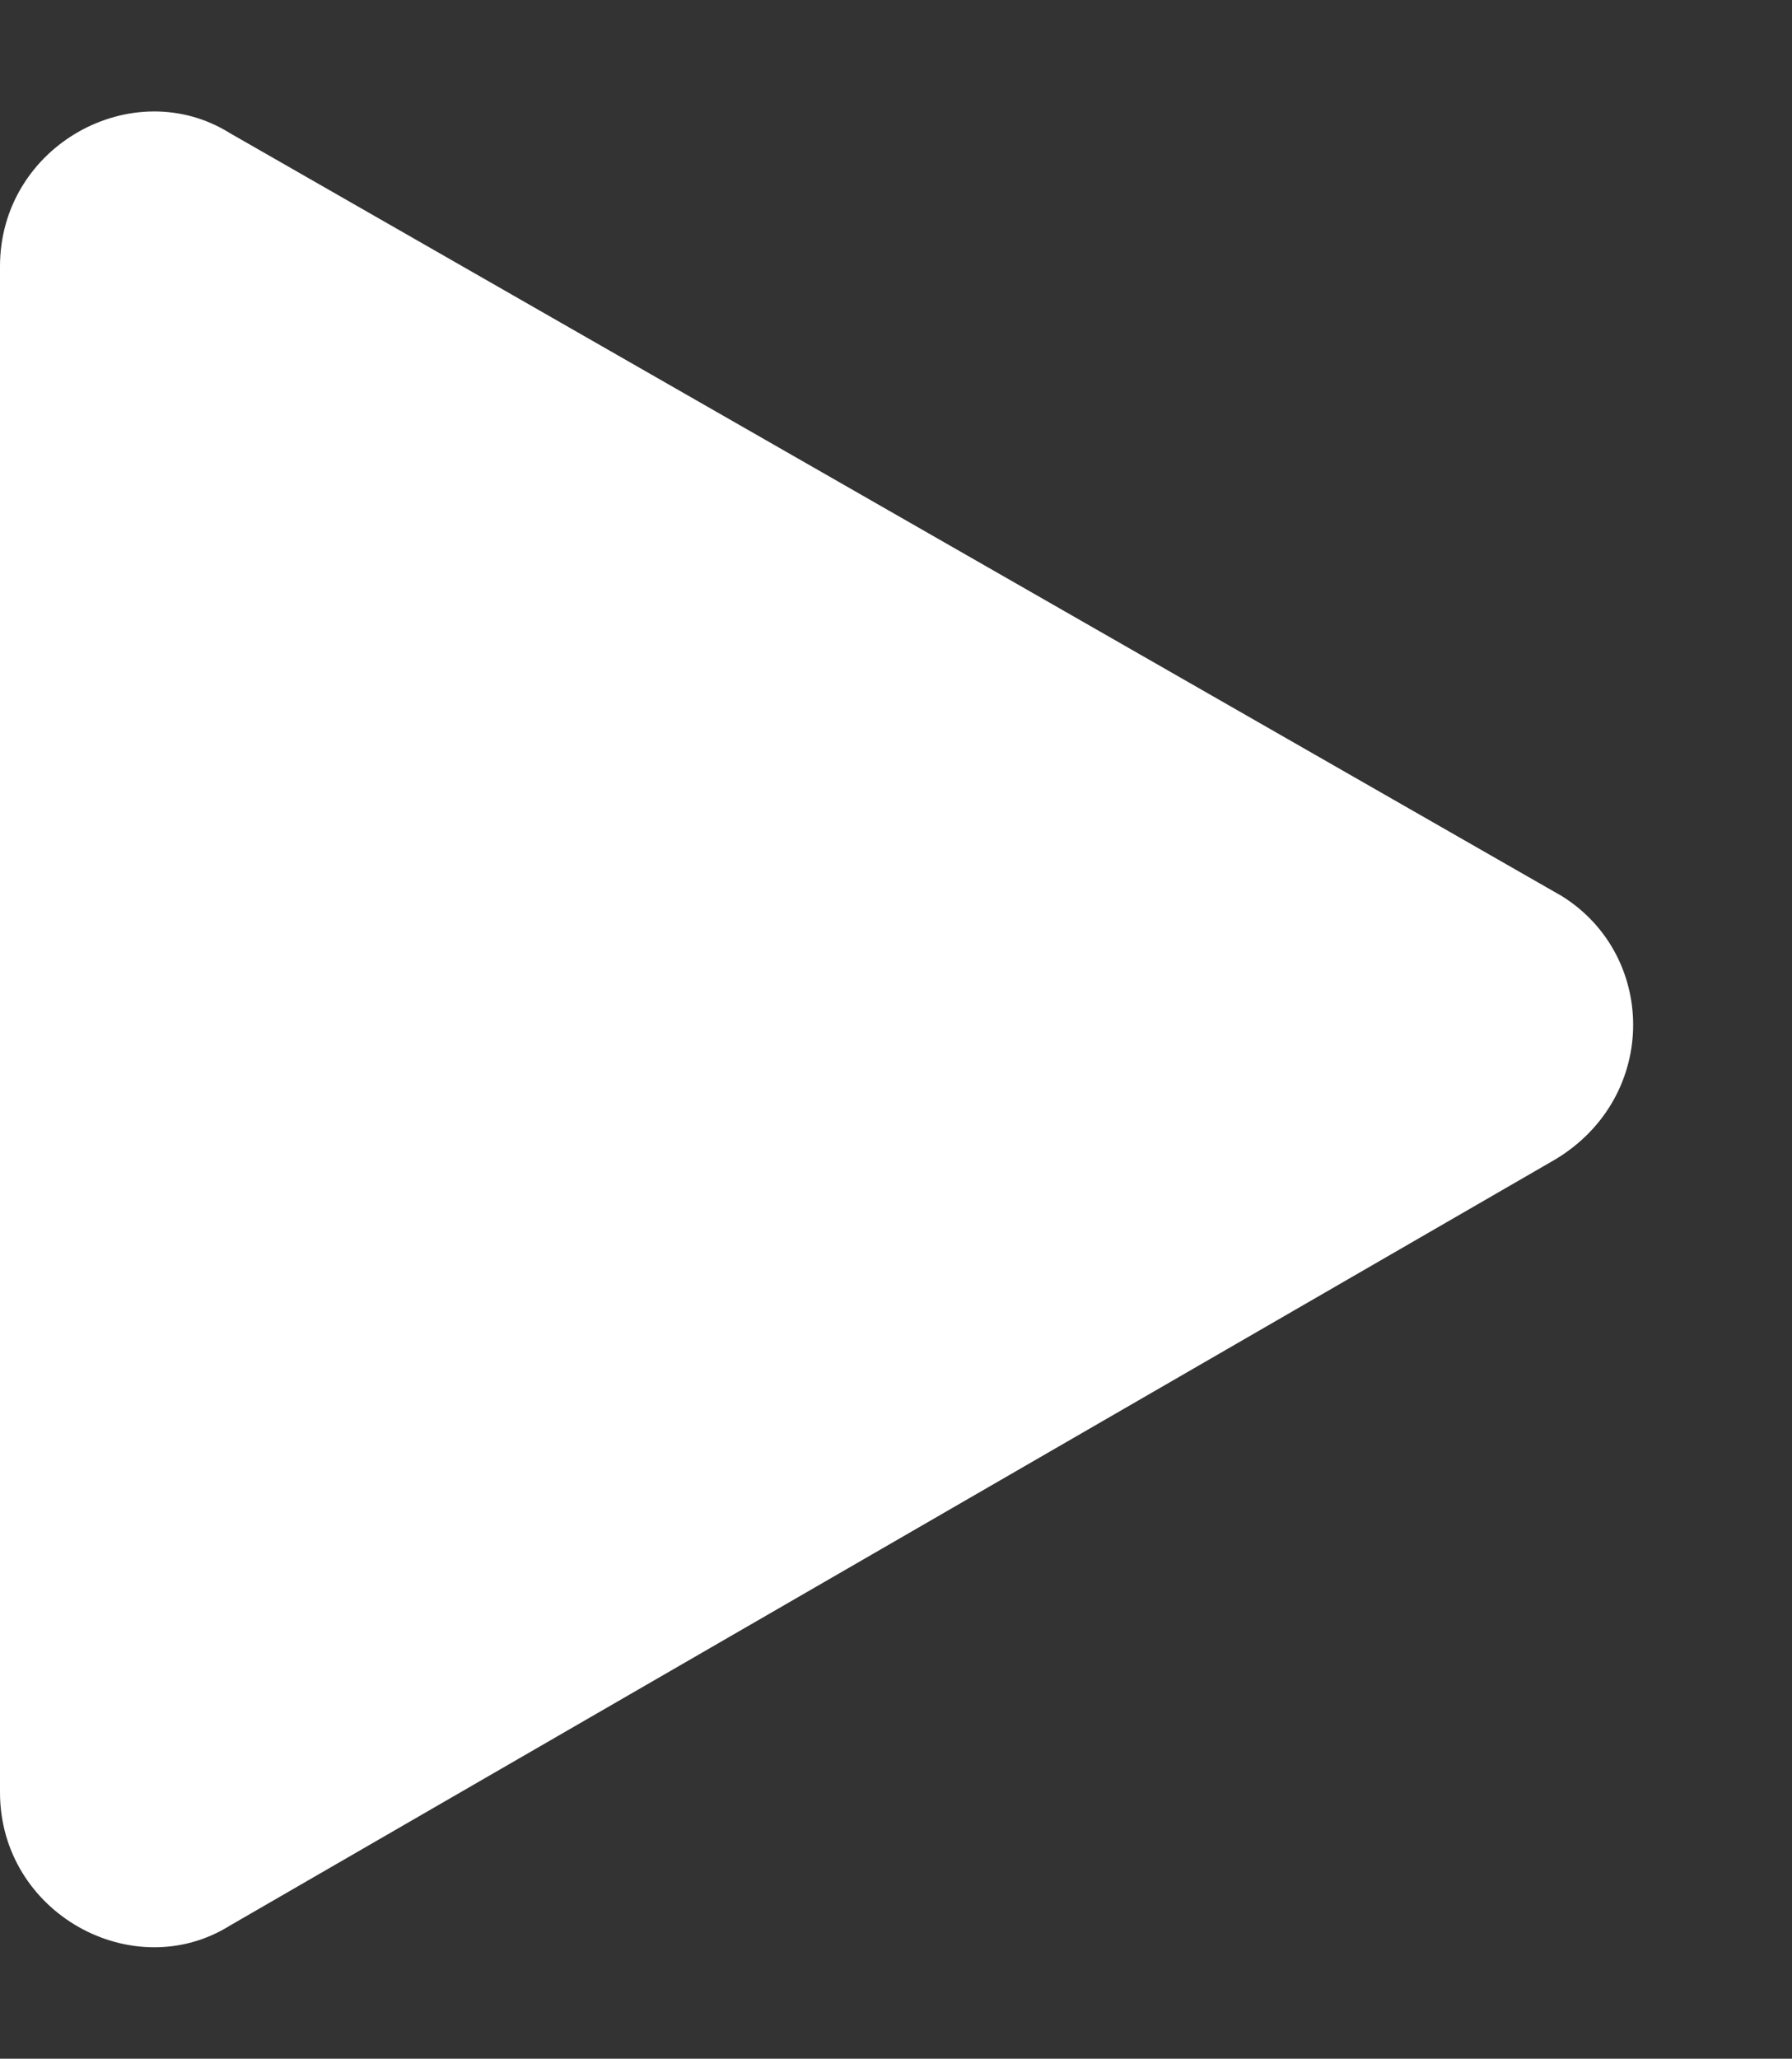
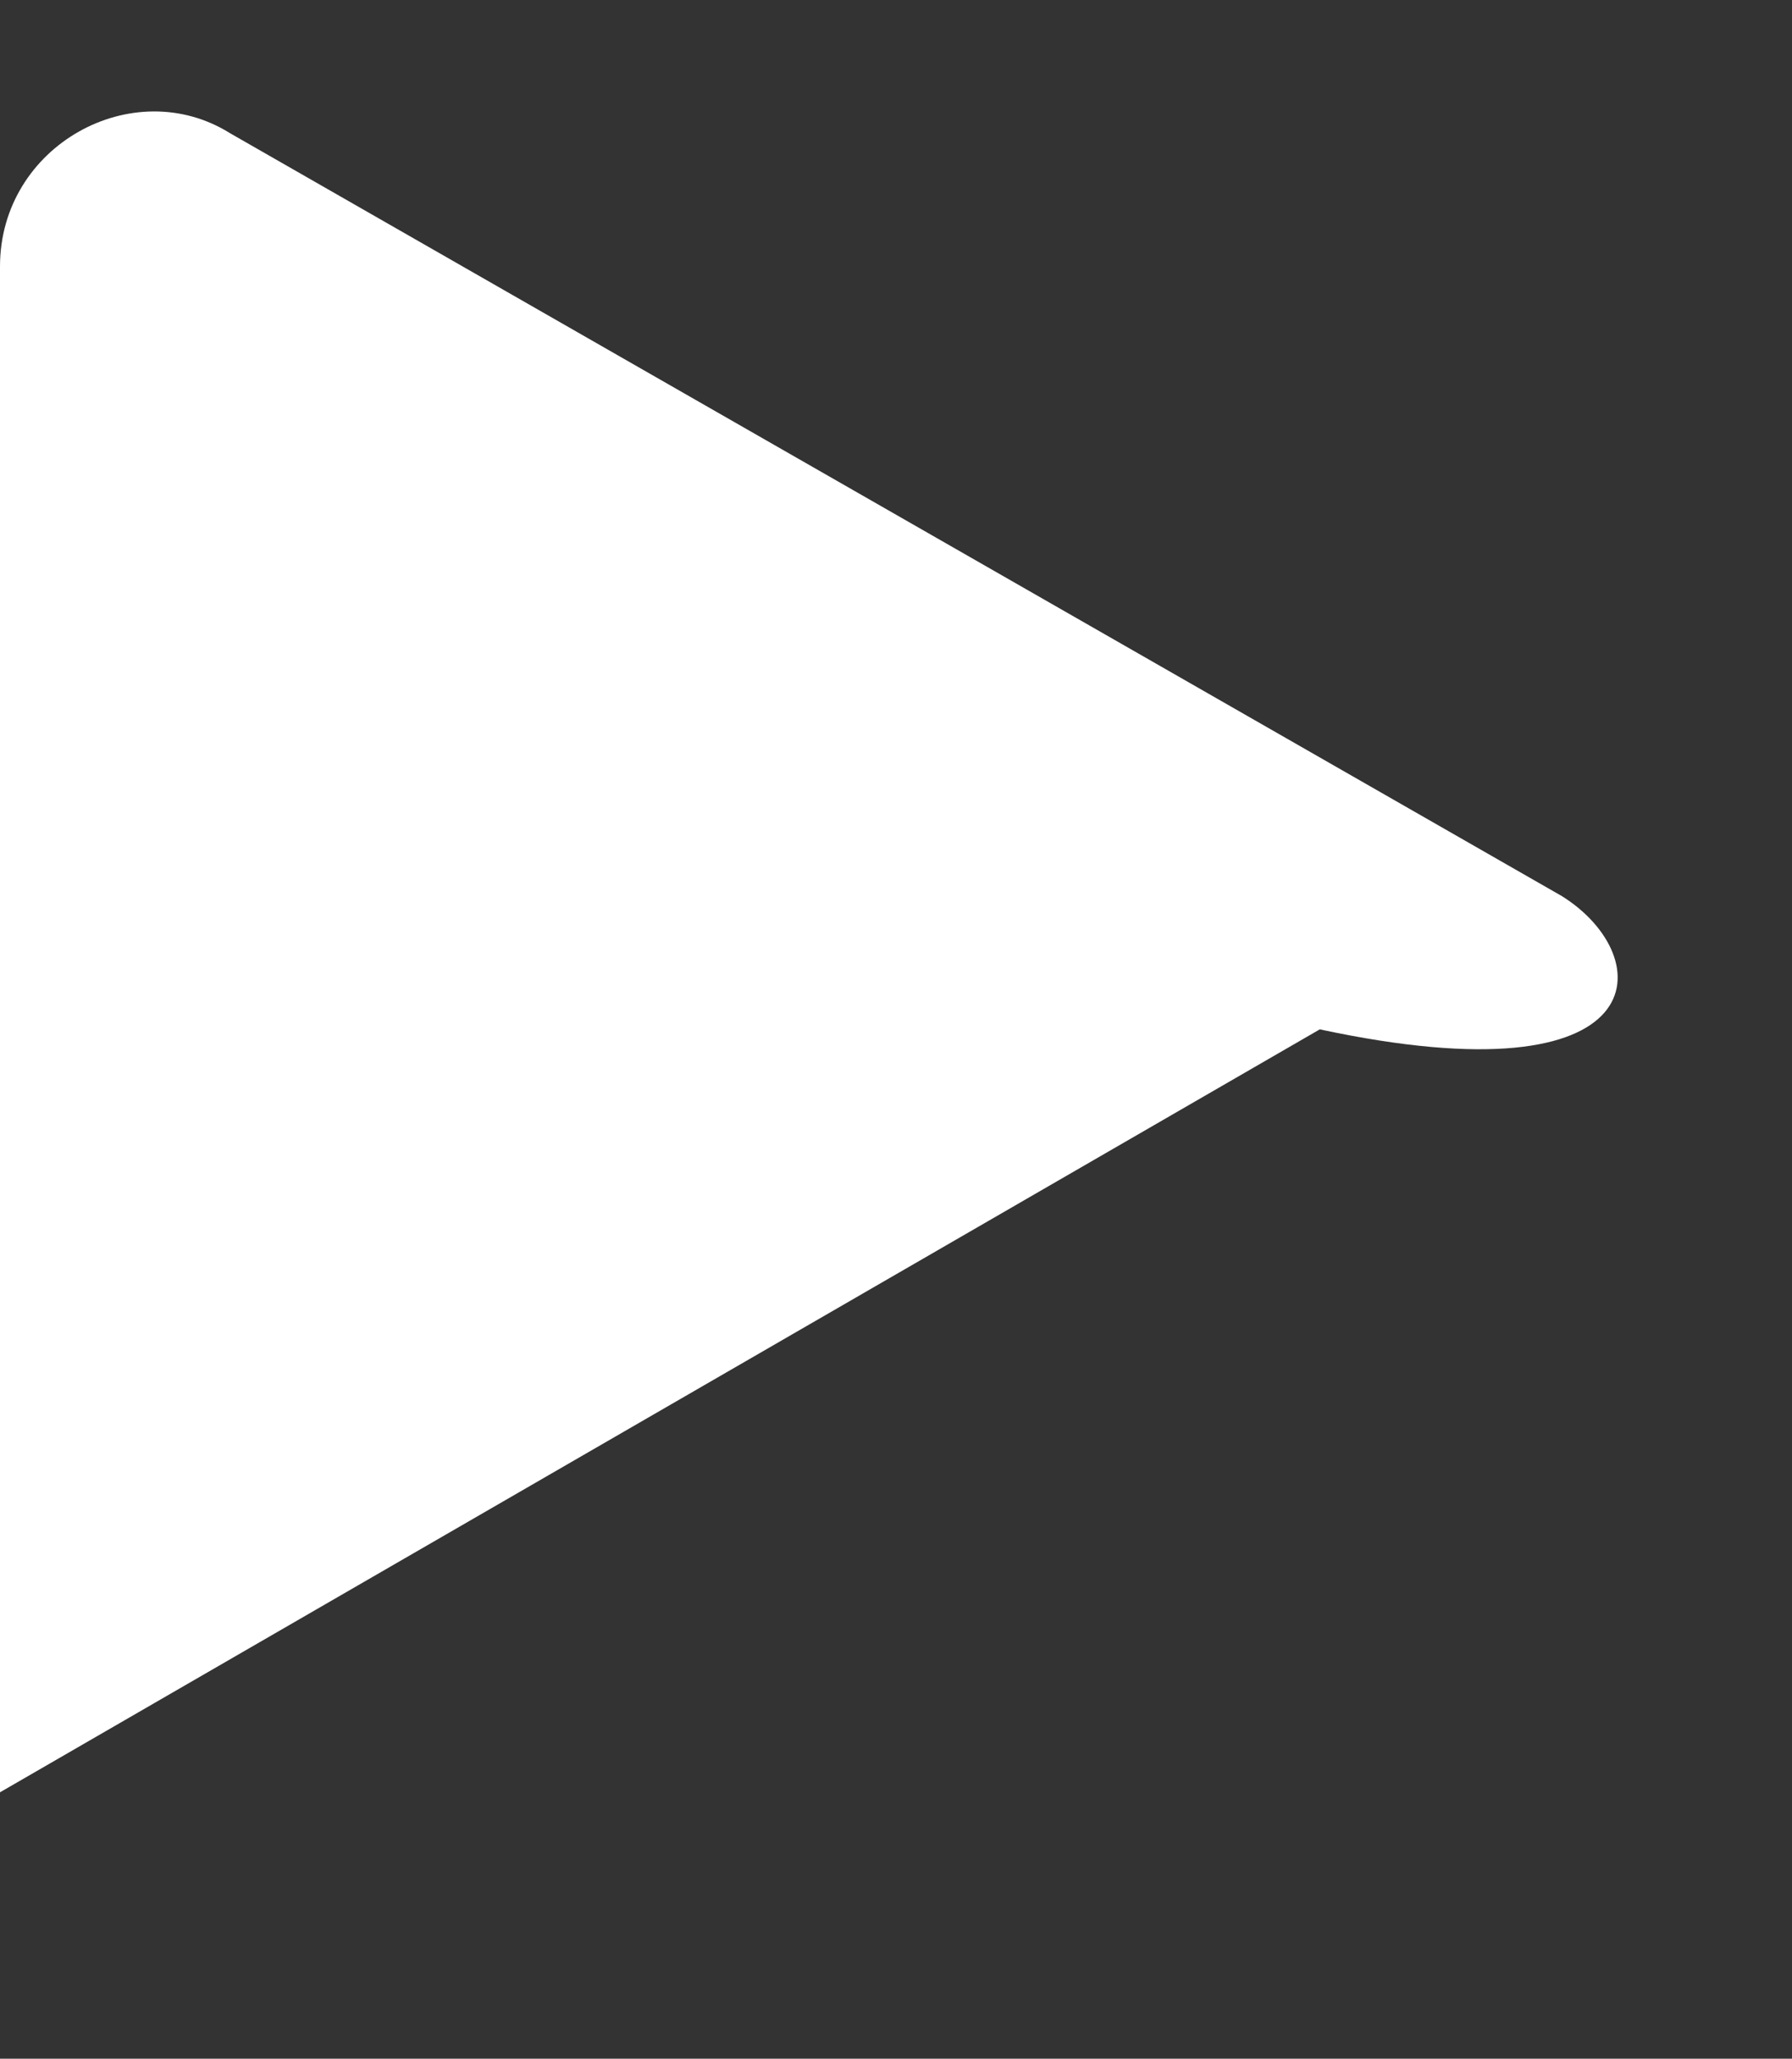
<svg xmlns="http://www.w3.org/2000/svg" version="1.1" id="圖層_1" x="0px" y="0px" viewBox="0 0 14.8 17" style="enable-background:new 0 0 14.8 17;" xml:space="preserve">
  <rect x="0" y="0" width="14.8" height="17" fill="#333333" stroke="none" />
  <style type="text/css">
	.st0{fill:#FFFFFF;}
</style>
  <g>
-     <path class="st0" d="M12.9,7.4L1.9,1.1C1.1,0.6,0,1.2,0,2.2v12.6c0,1,1.1,1.6,1.9,1.1l10.9-6.3C13.7,9.1,13.7,7.9,12.9,7.4z" />
+     <path class="st0" d="M12.9,7.4L1.9,1.1C1.1,0.6,0,1.2,0,2.2v12.6l10.9-6.3C13.7,9.1,13.7,7.9,12.9,7.4z" />
  </g>
</svg>